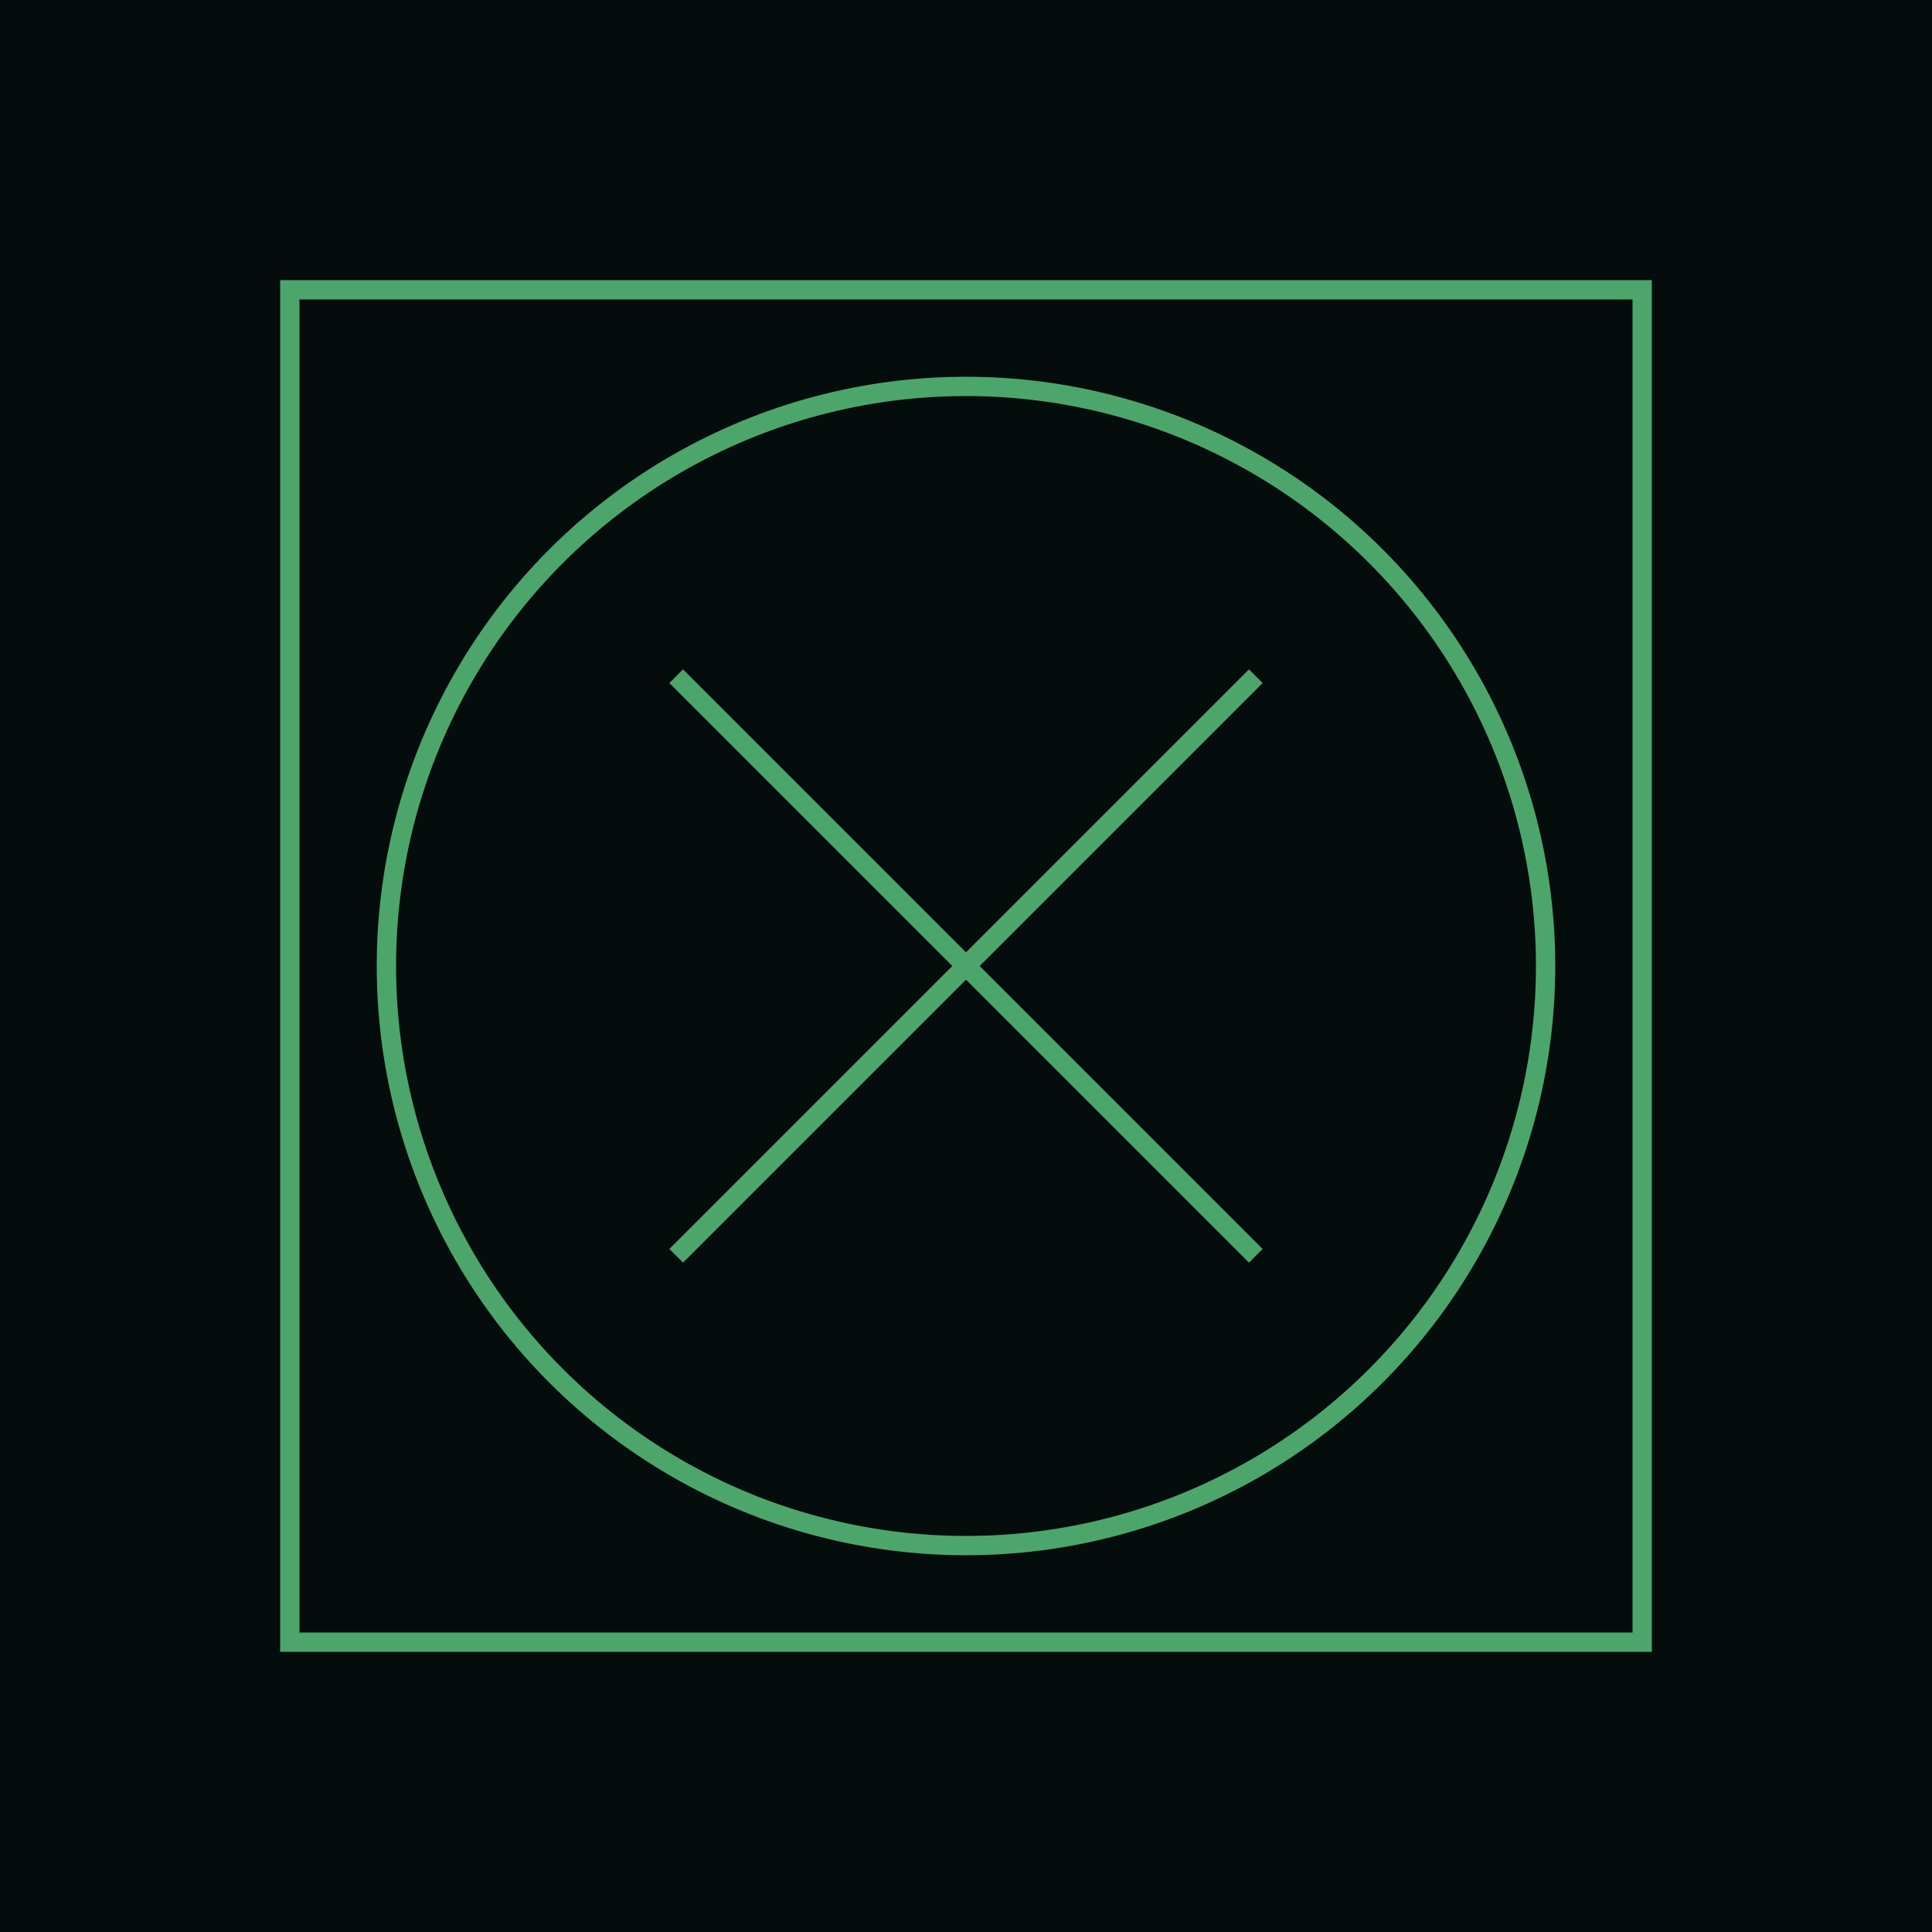
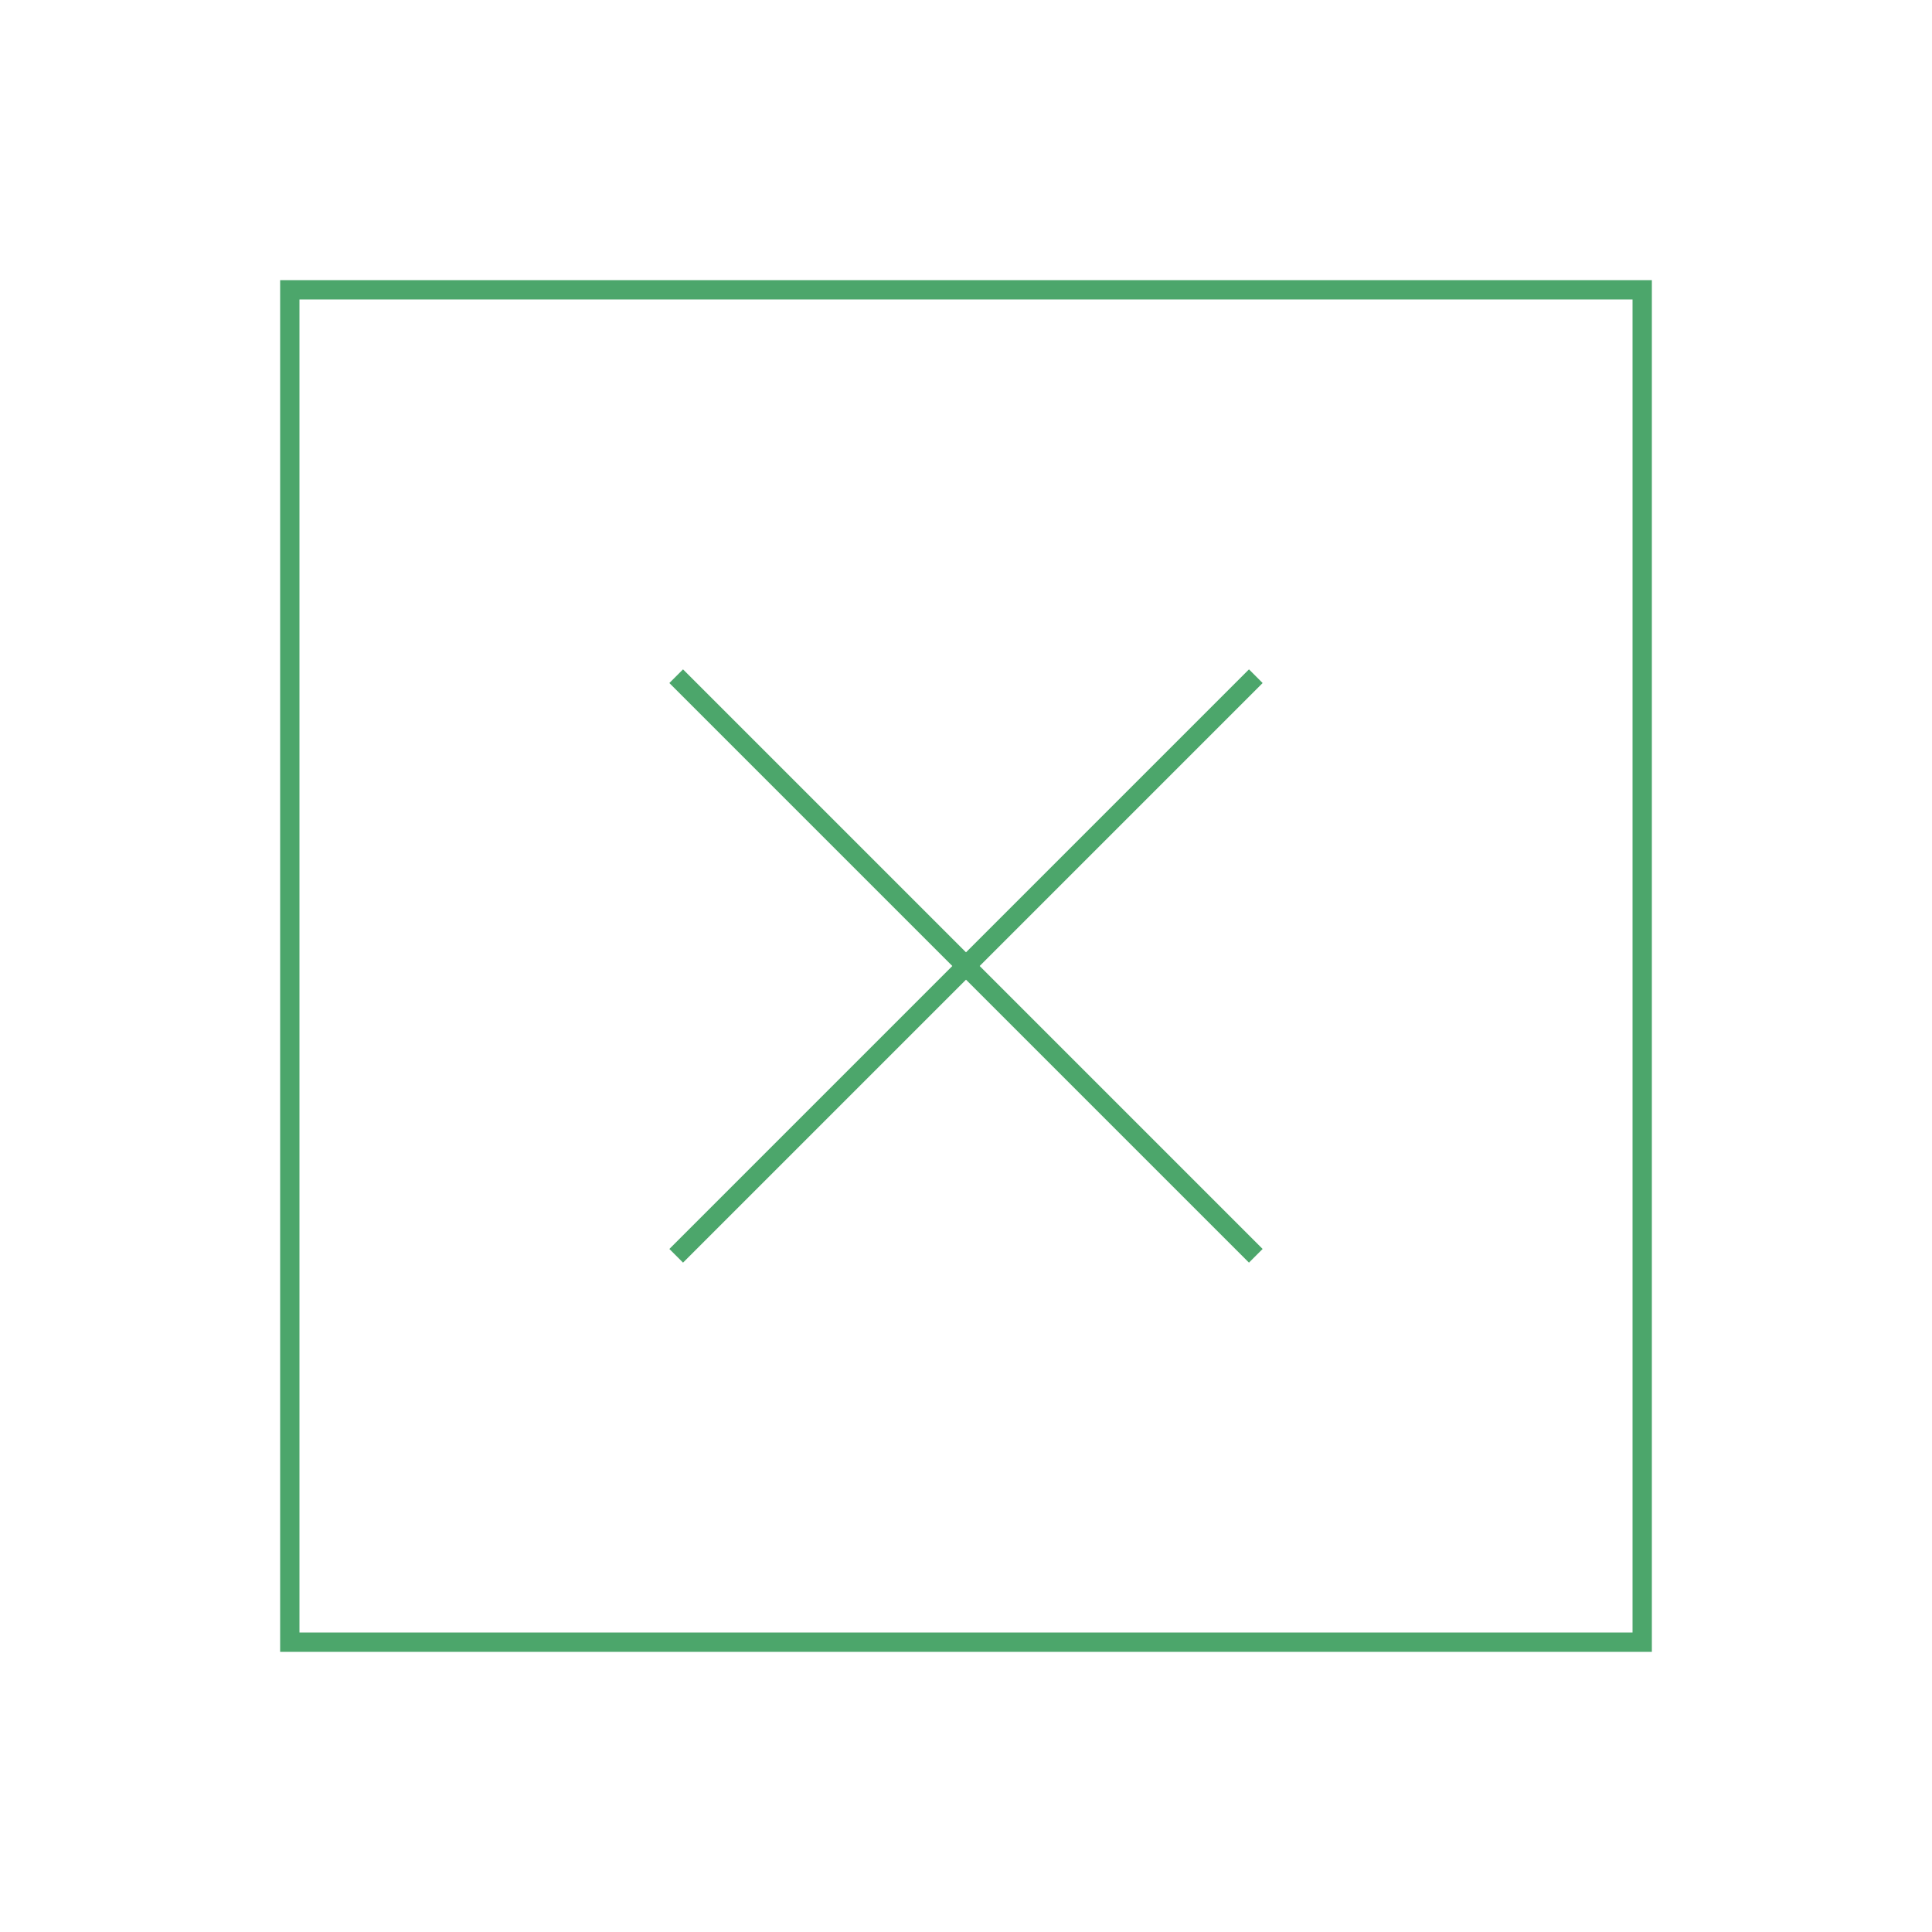
<svg xmlns="http://www.w3.org/2000/svg" viewBox="0 0 100 100">
-   <rect width="100" height="100" rx="0" ry="0" fill="#040c0c" />
  <rect x="15" y="15" width="70" height="70" rx="0" ry="0" fill="none" stroke="#4ca66b" strokeWidth="2" />
-   <circle cx="50" cy="50" r="30" fill="none" stroke="#4ca66b" strokeWidth="2" />
  <path d="M35,35 L65,65" stroke="#4ca66b" strokeWidth="2" />
  <path d="M65,35 L35,65" stroke="#4ca66b" strokeWidth="2" />
</svg>